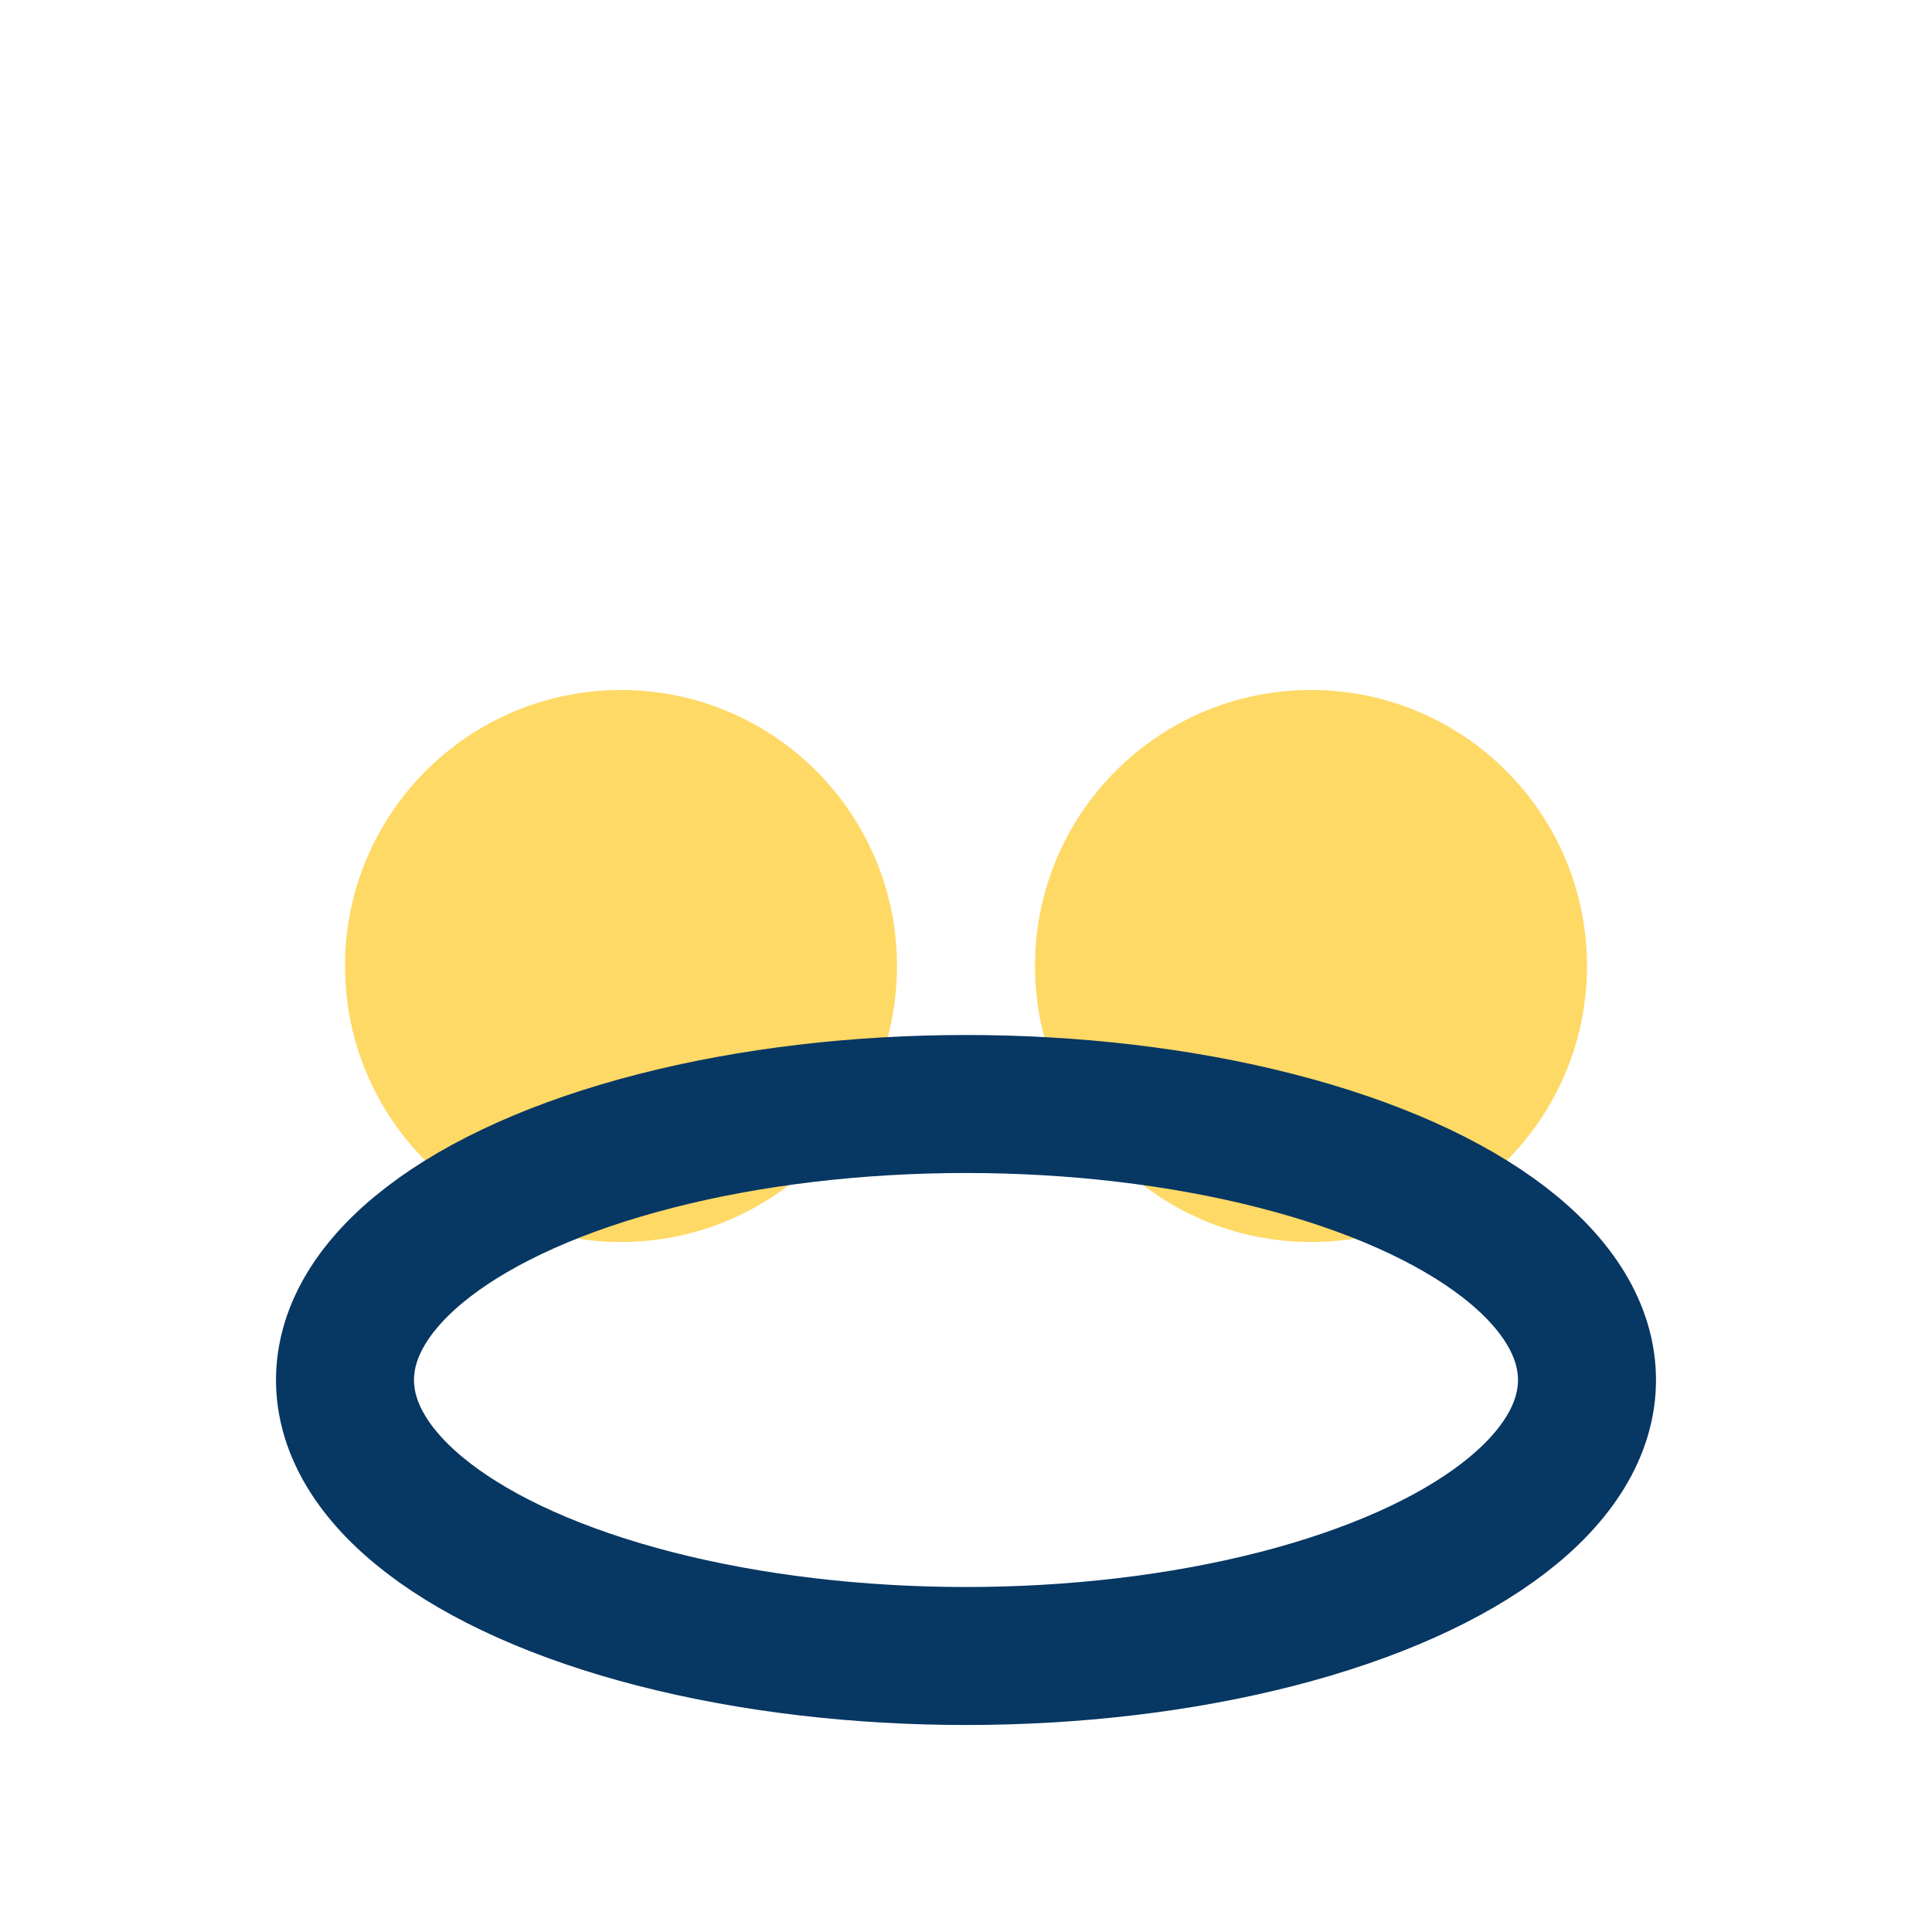
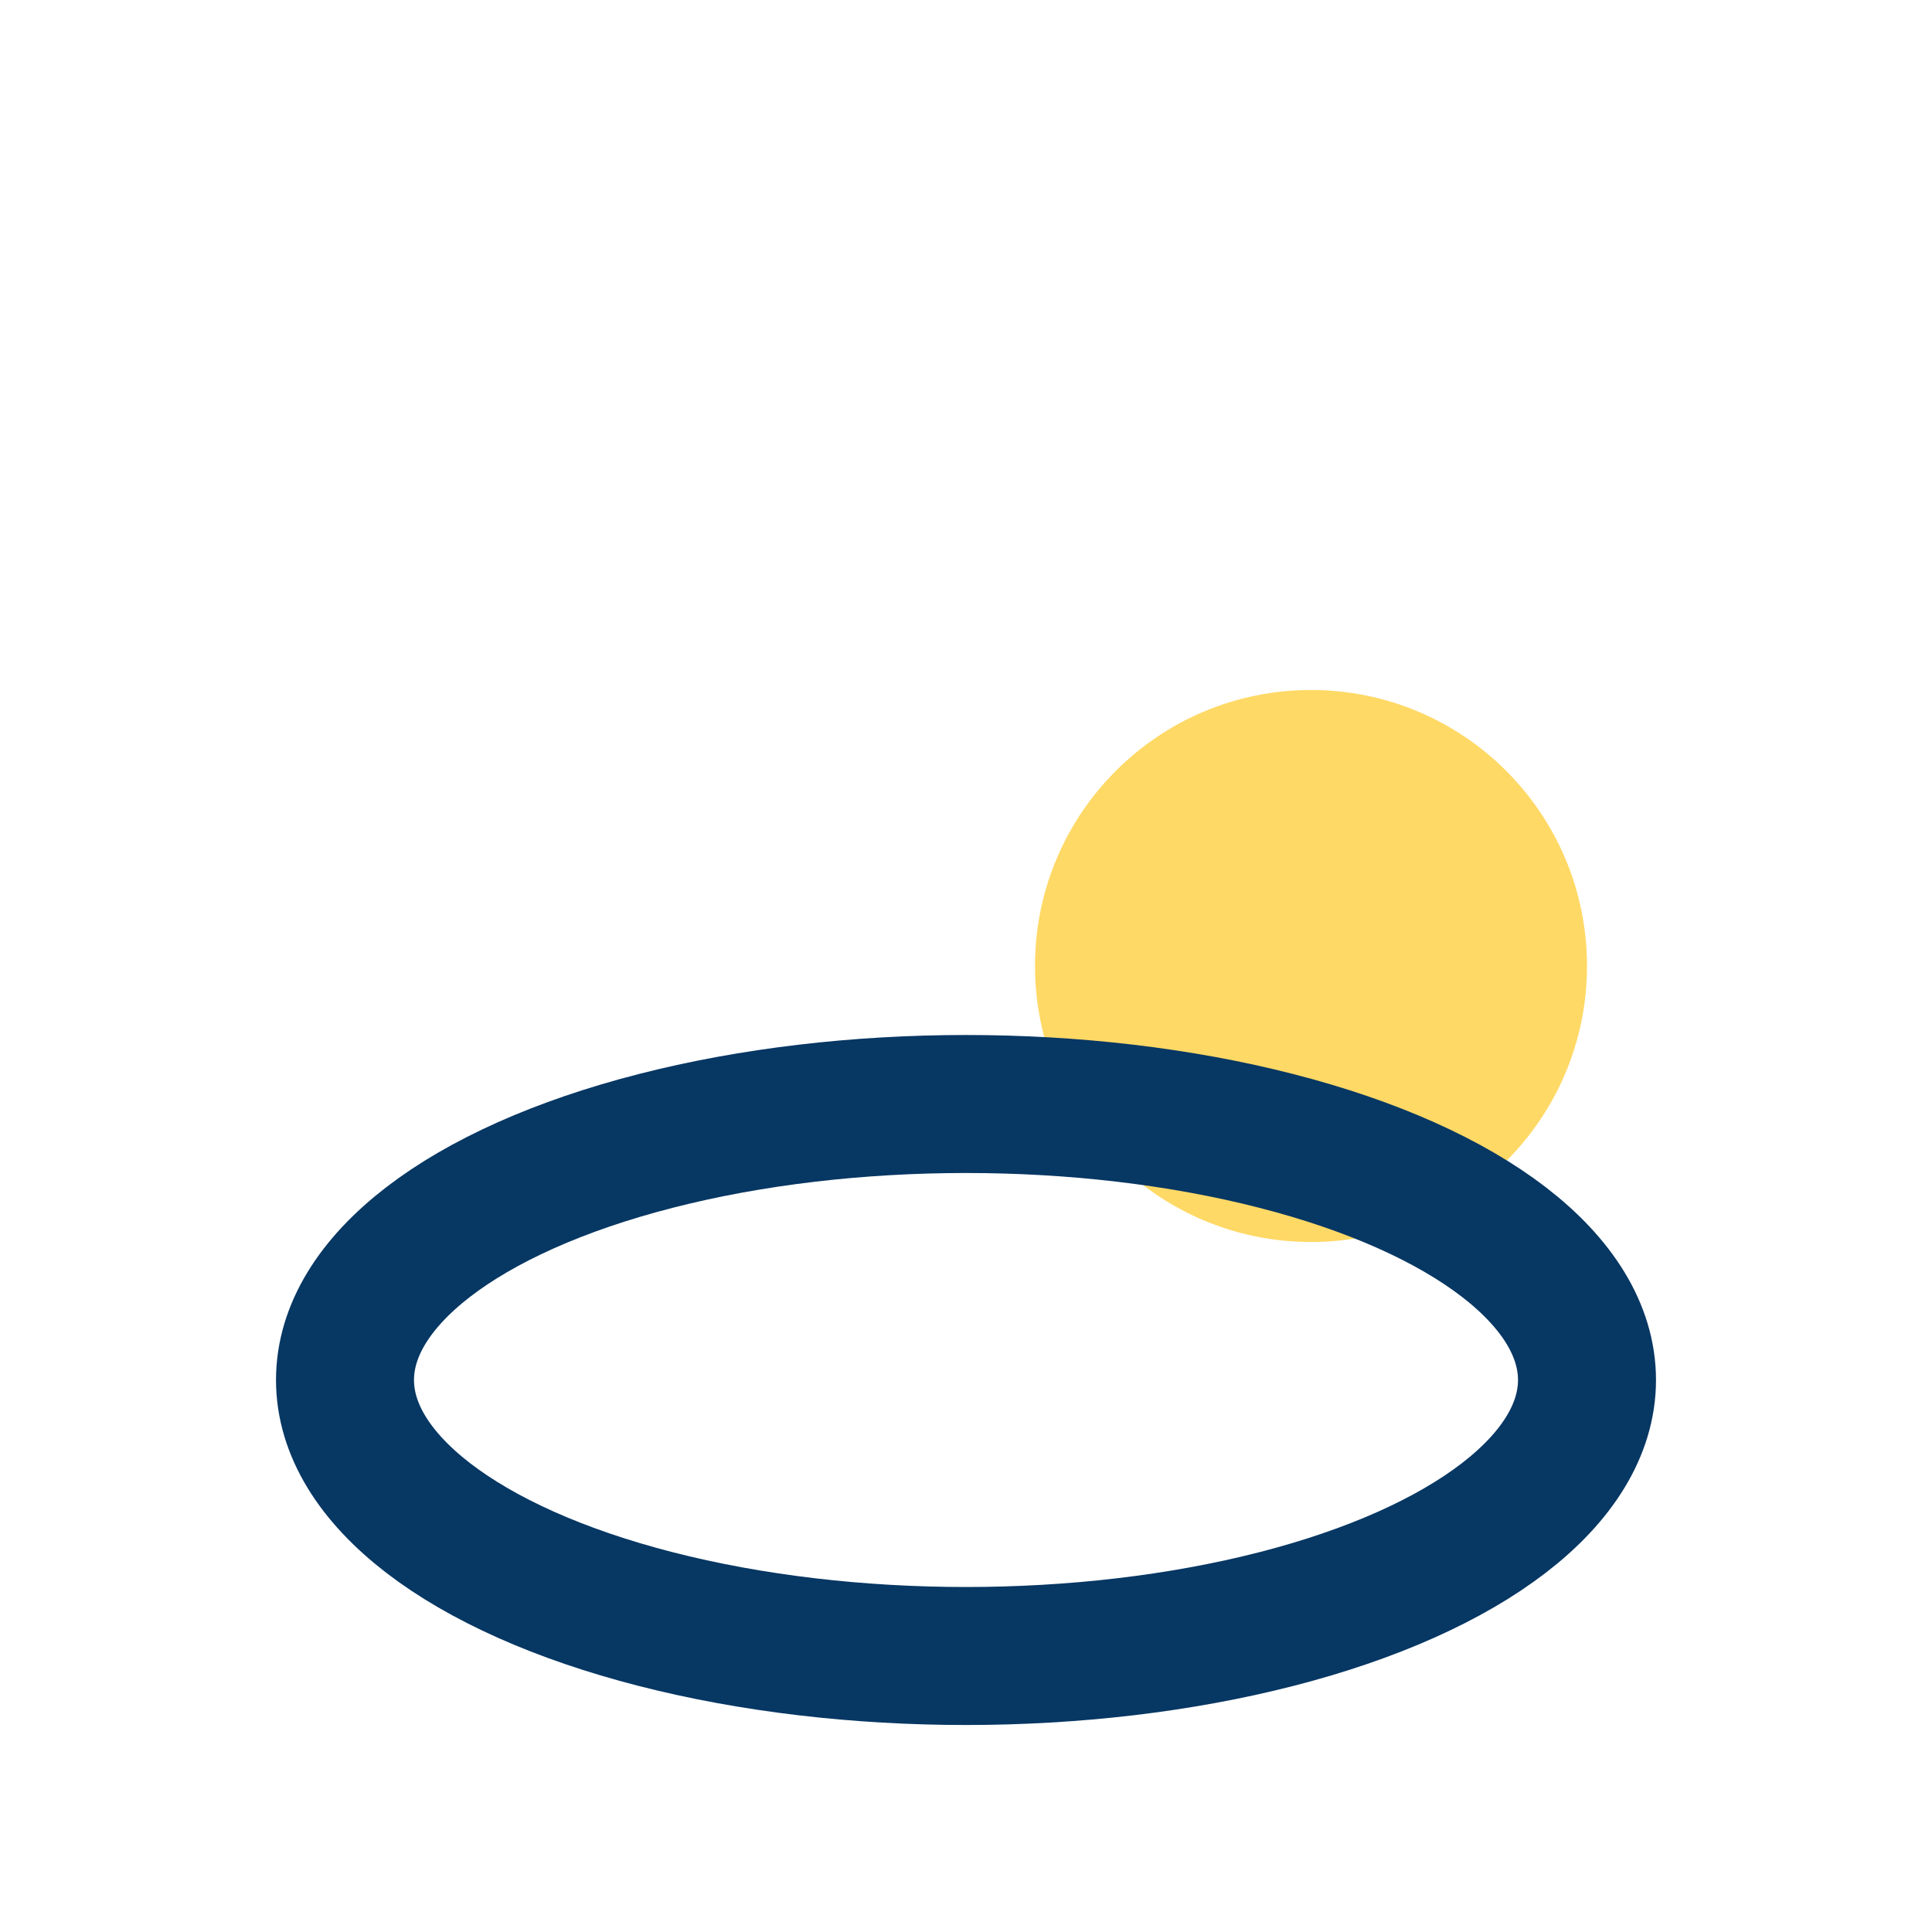
<svg xmlns="http://www.w3.org/2000/svg" width="28" height="28" viewBox="0 0 28 28">
-   <circle cx="9" cy="14" r="4" fill="#FFD966" />
  <circle cx="19" cy="14" r="4" fill="#FFD966" />
  <ellipse cx="14" cy="20" rx="9" ry="4" fill="none" stroke="#073763" stroke-width="2" />
</svg>